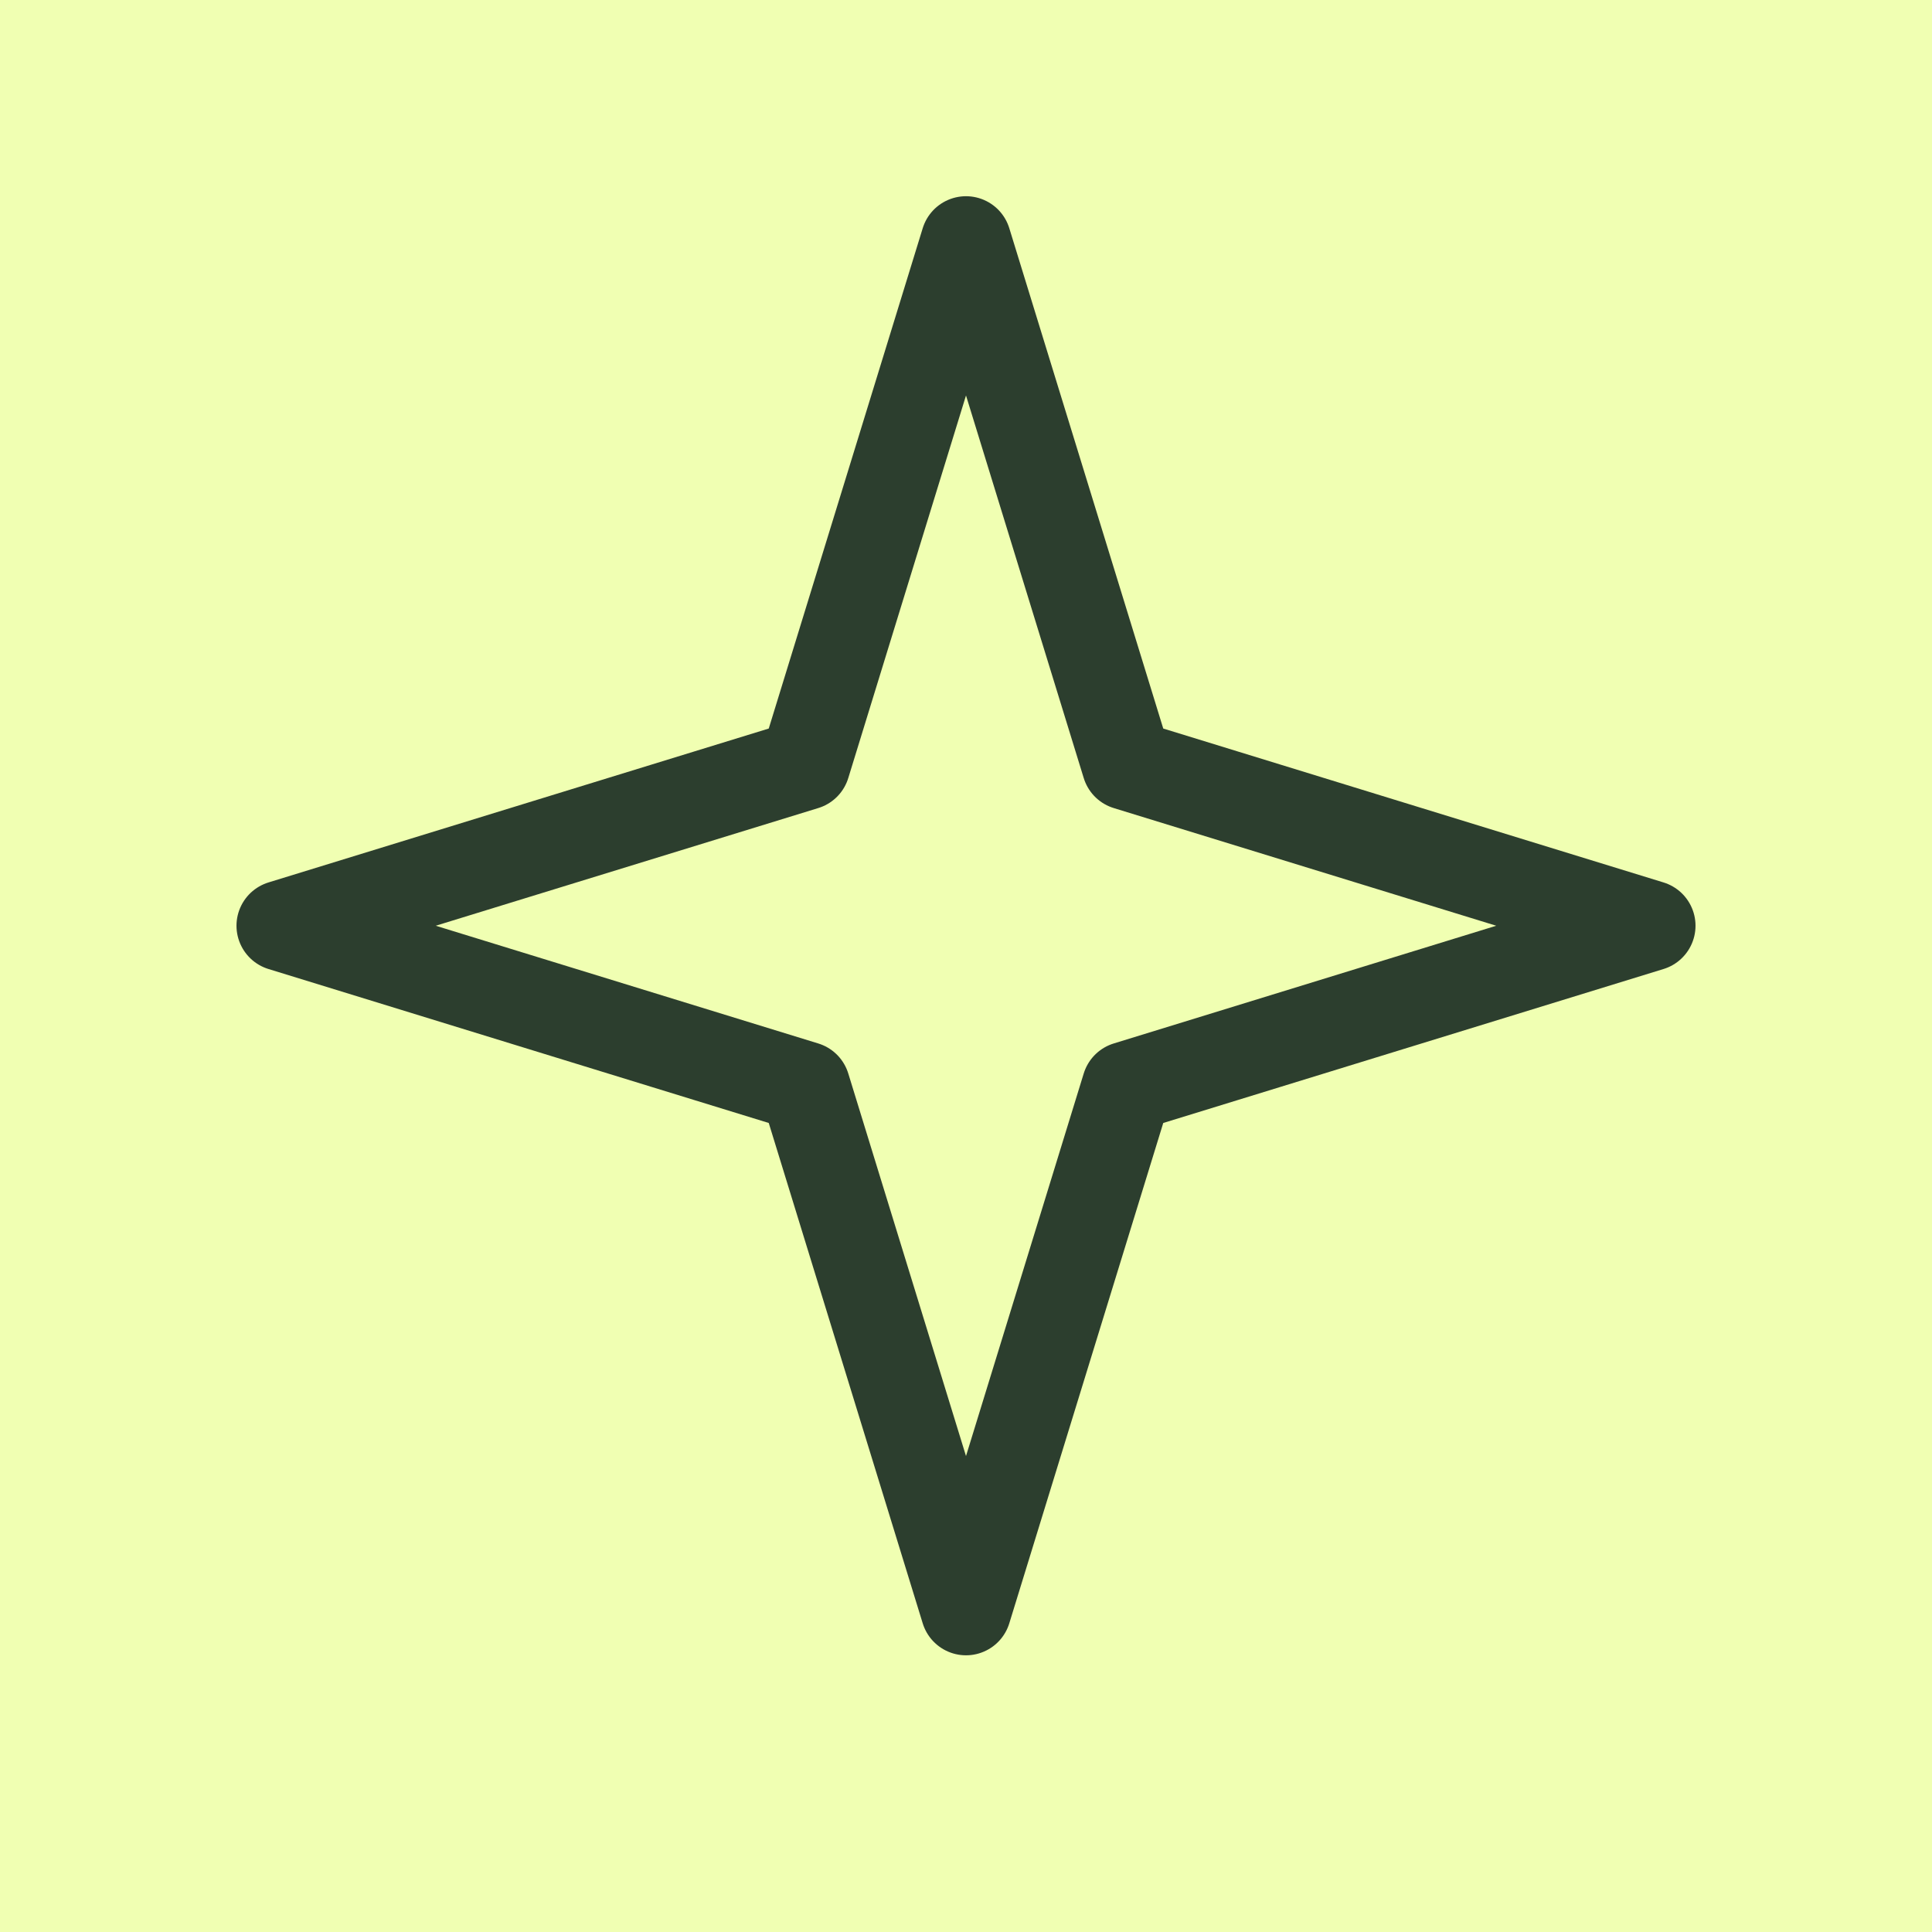
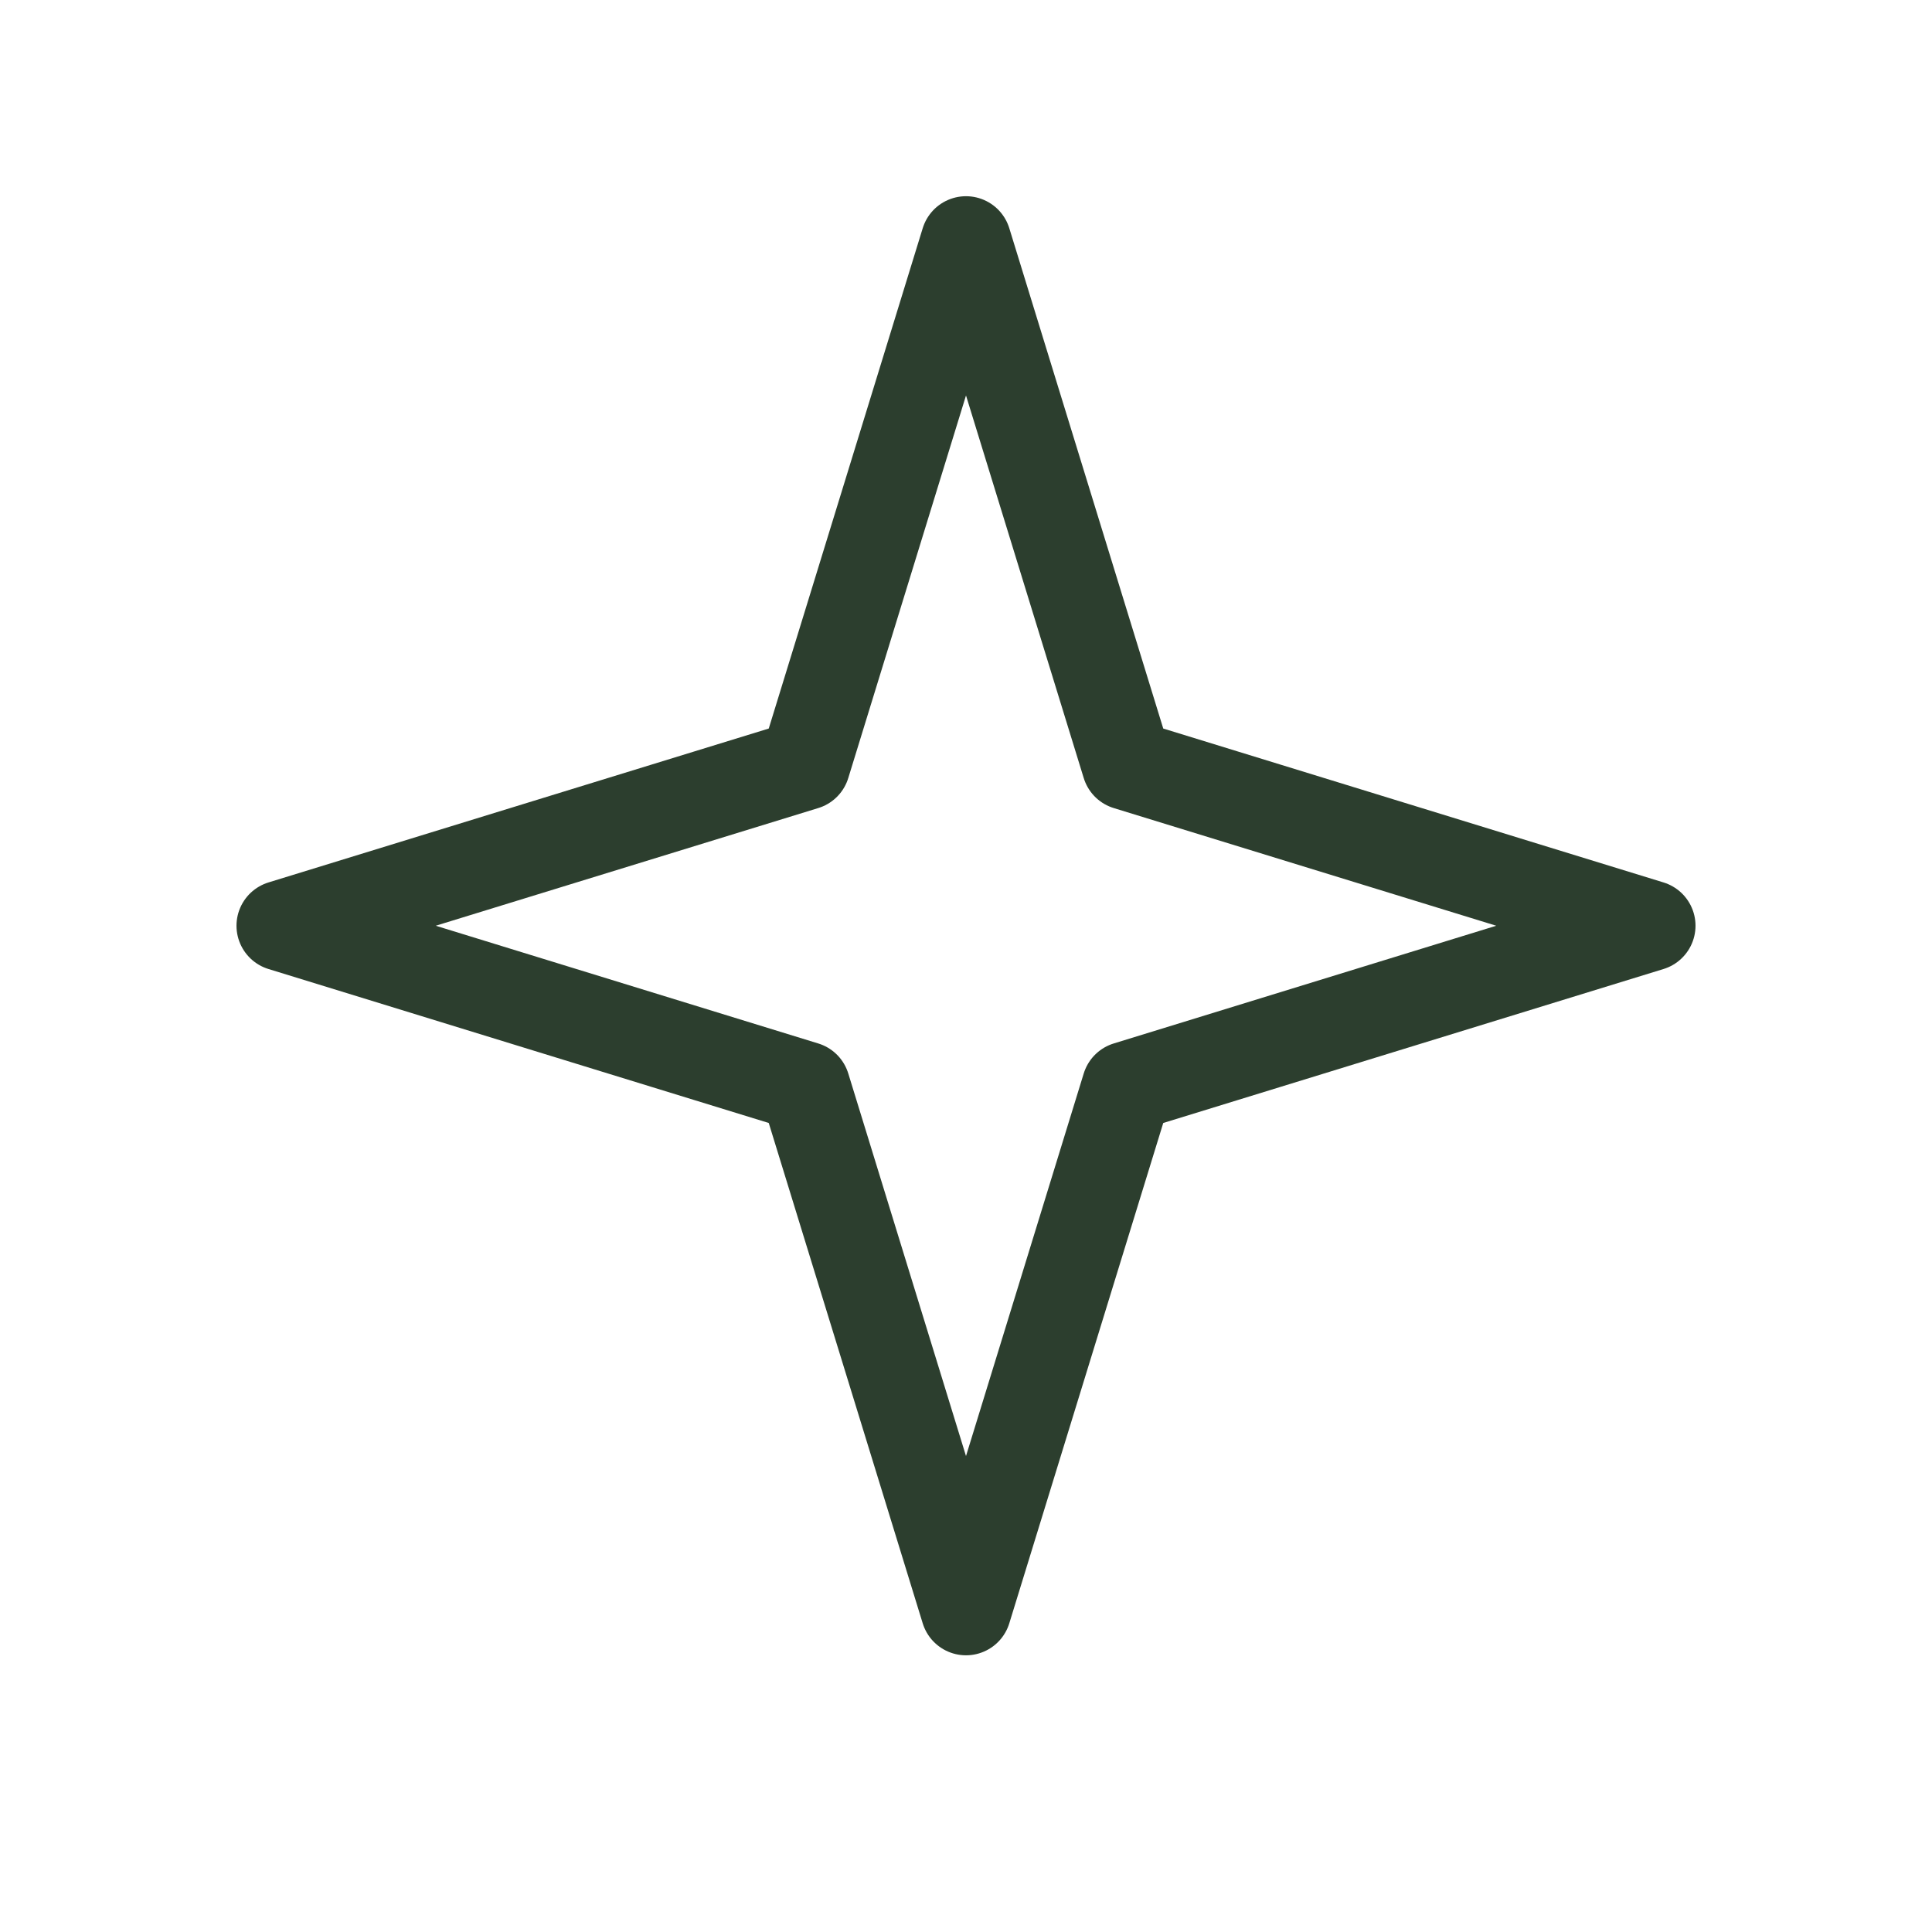
<svg xmlns="http://www.w3.org/2000/svg" width="32" height="32" viewBox="0 0 32 32" fill="none">
-   <rect width="32" height="32" fill="#f0ffb2" />
  <path d="M16 4L18.667 12.667L27.333 15.333L18.667 18L16 26.667L13.333 18L4.667 15.333L13.333 12.667L16 4Z" stroke="#2C3E2E" stroke-width="1.5" stroke-linecap="round" stroke-linejoin="round" />
</svg>